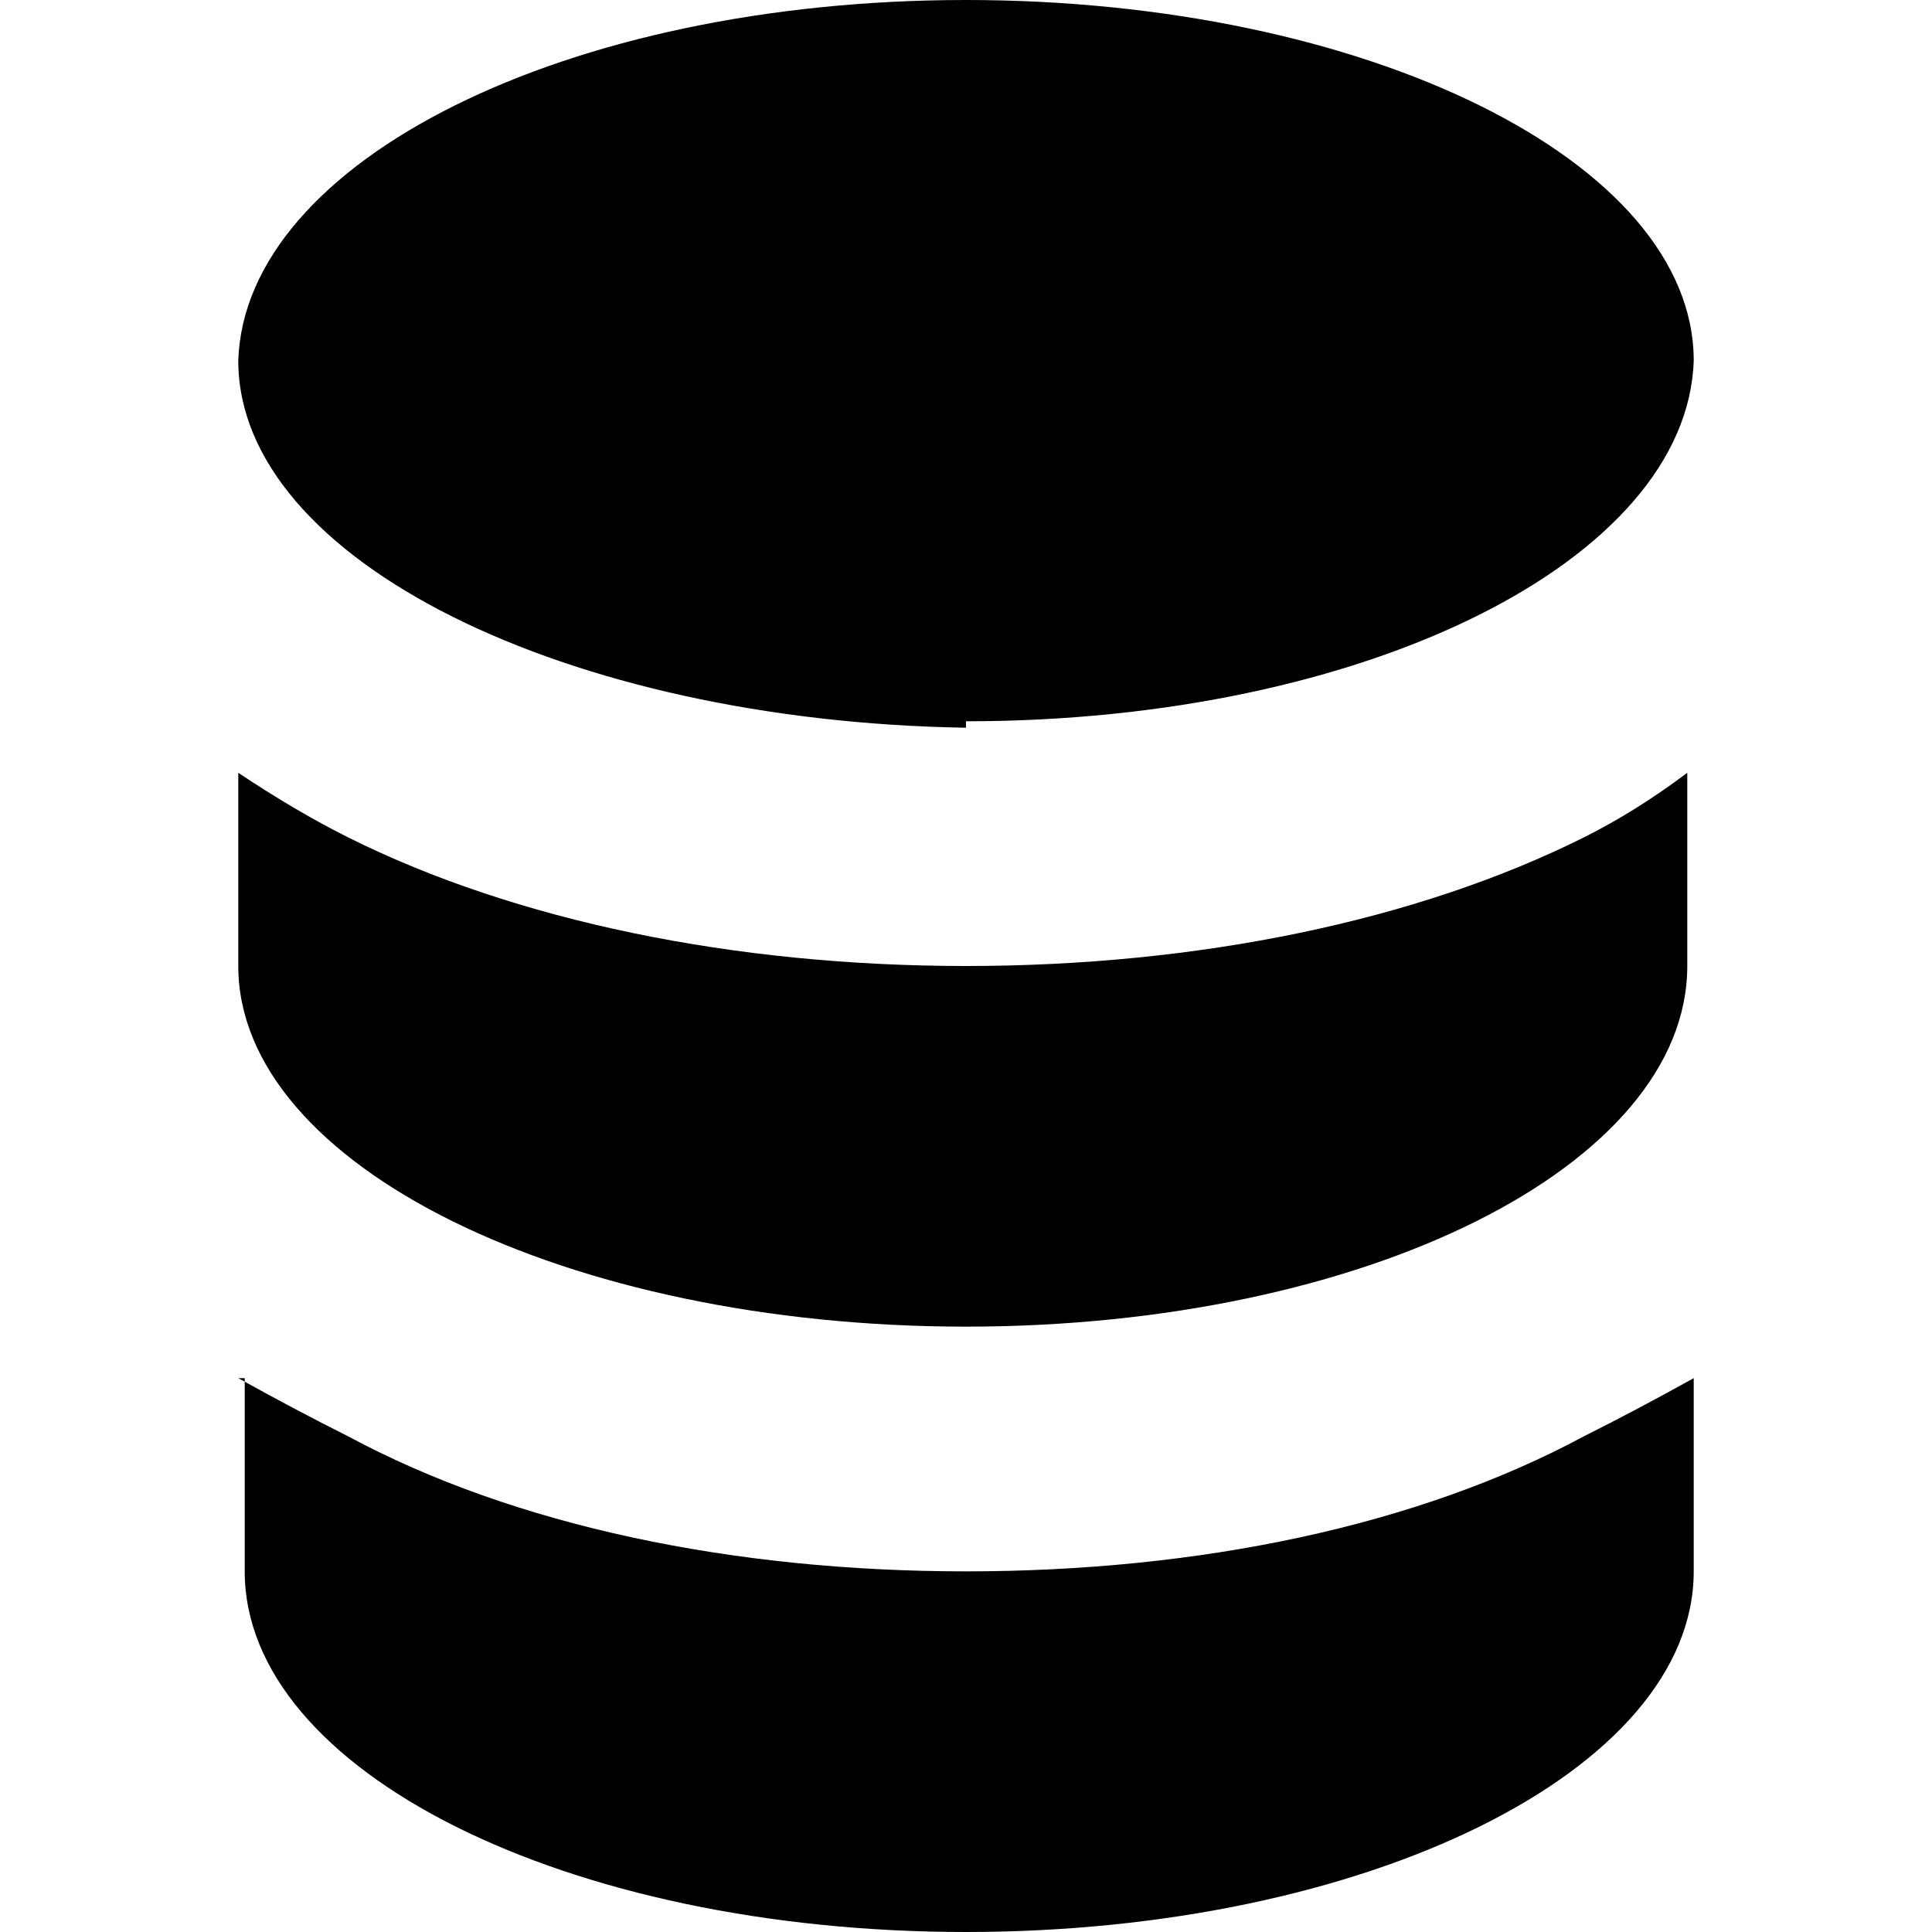
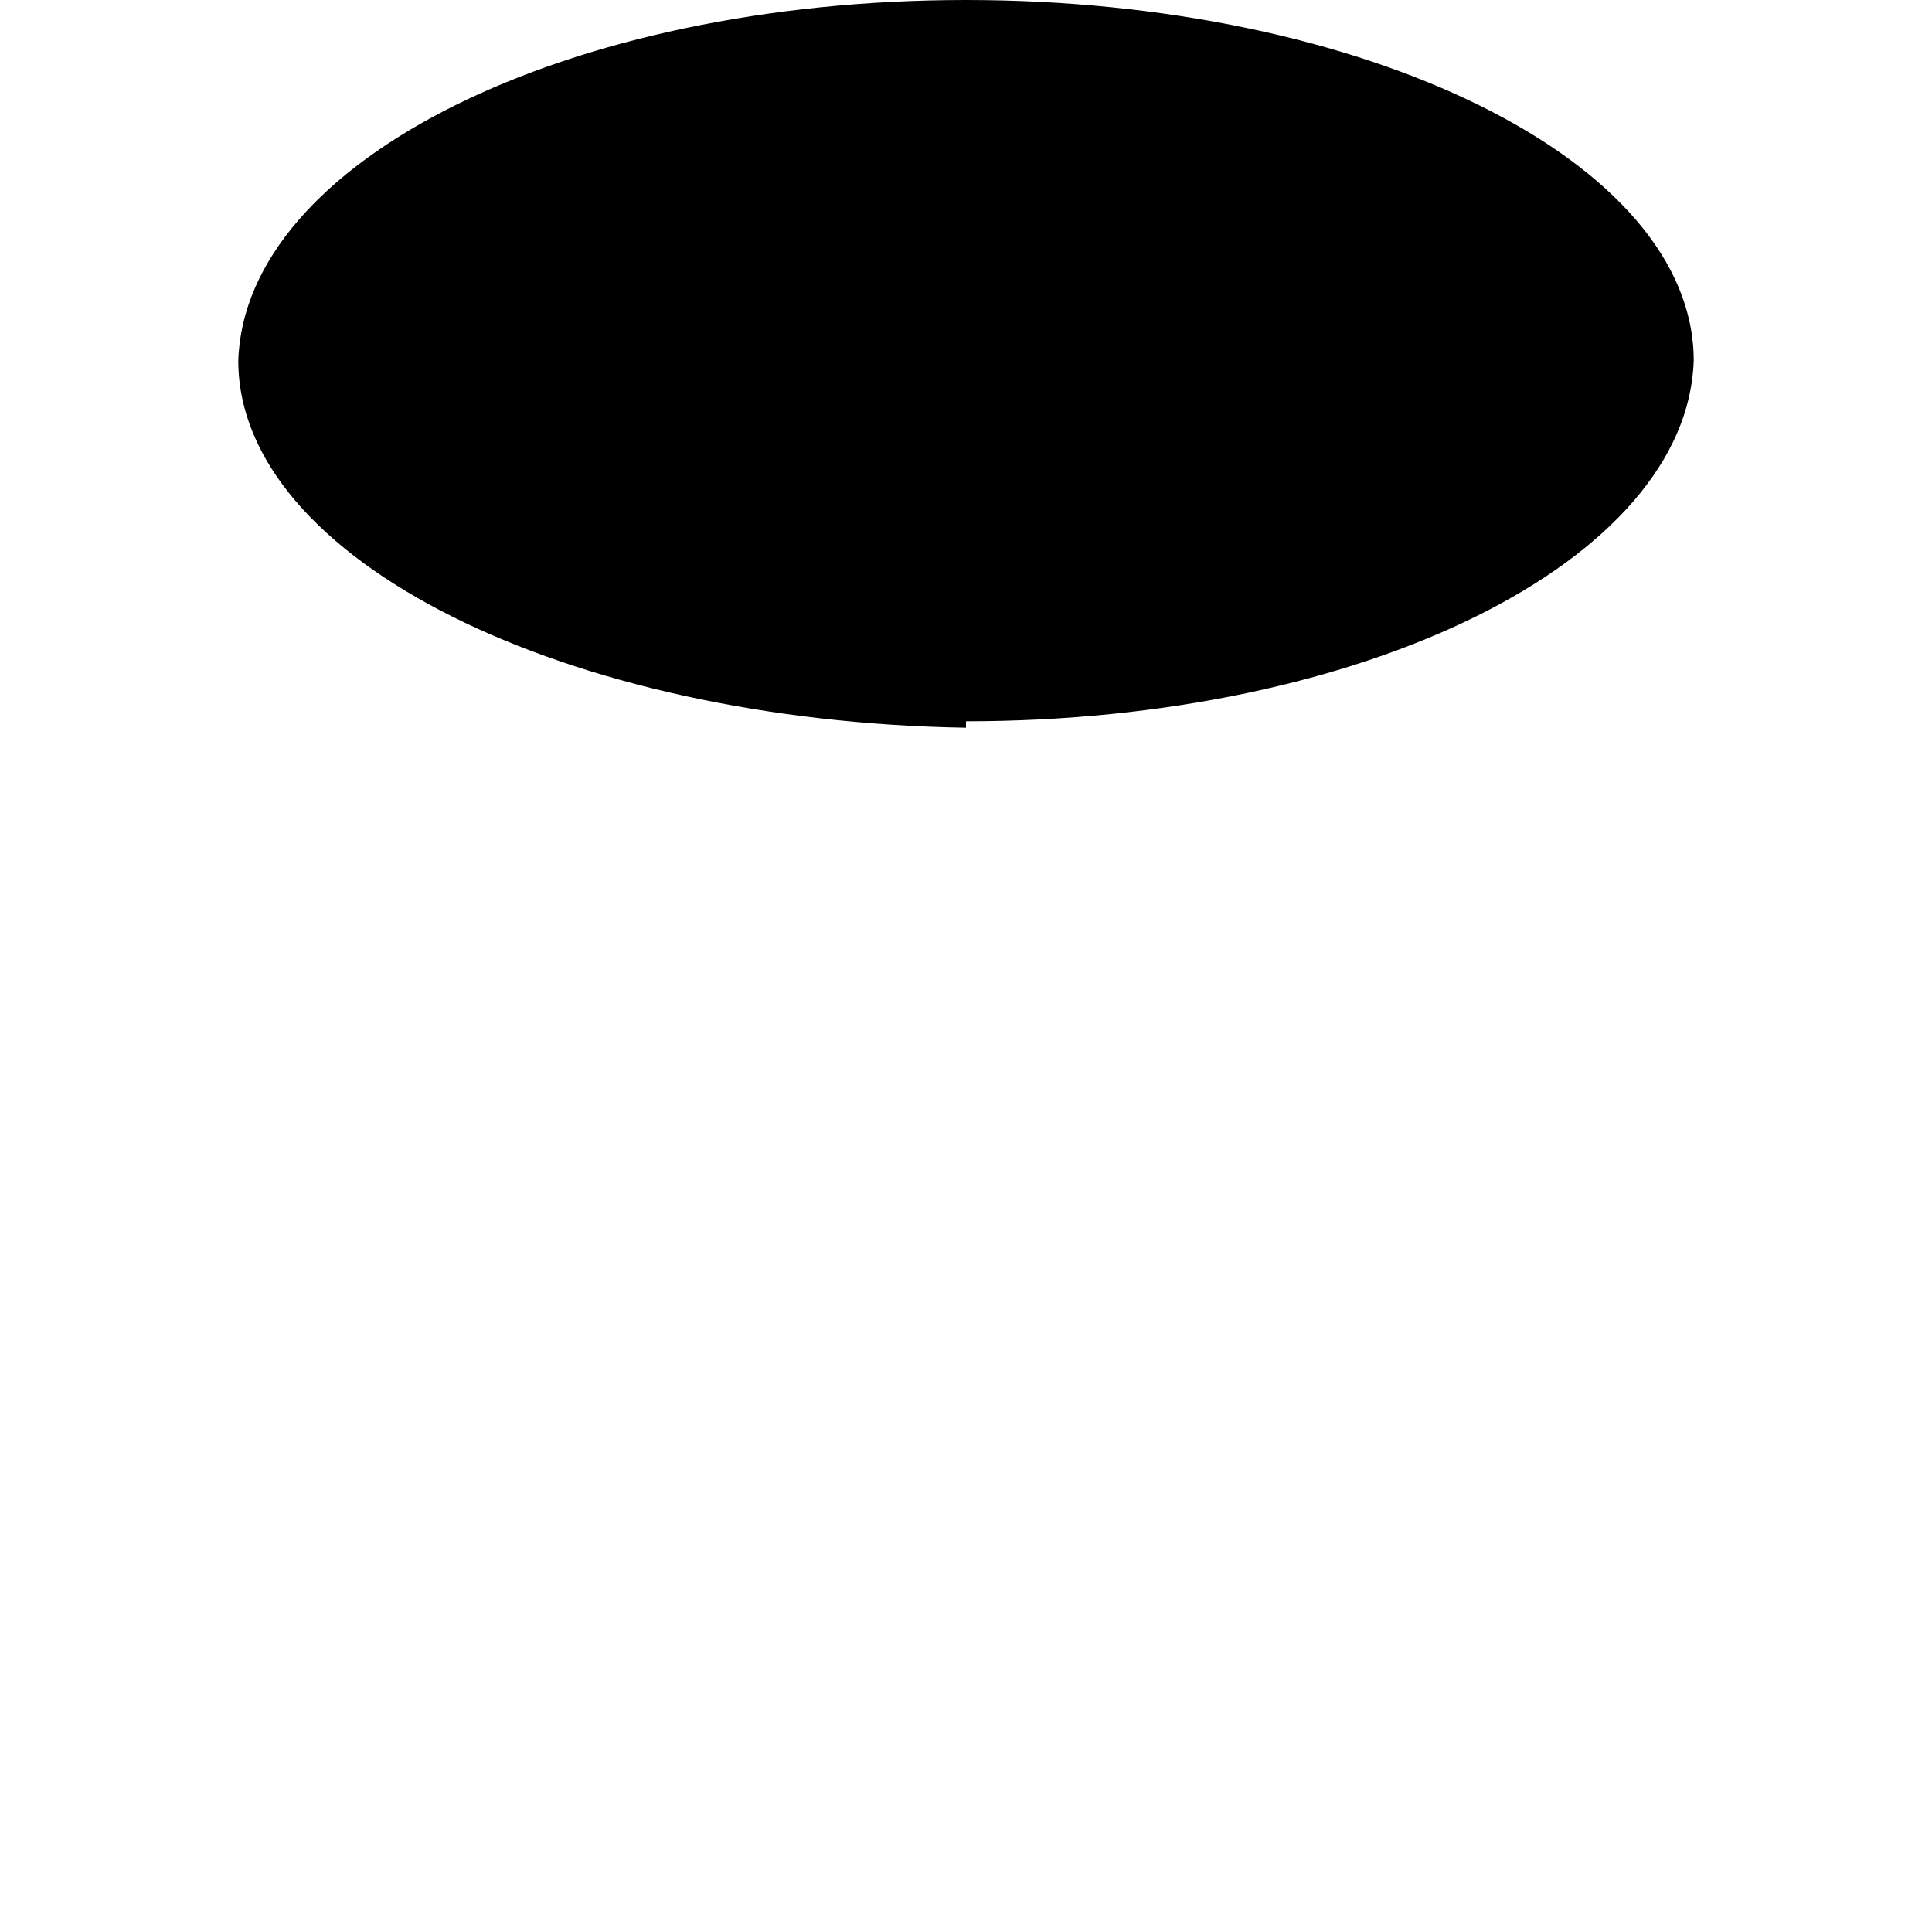
<svg xmlns="http://www.w3.org/2000/svg" version="1.2" viewBox="0 0 30 30" width="30" height="30">
  <title>nosql-svgrepo-com</title>
  <style> .s0 { fill: #000000 } </style>
-   <path class="s0" d="m24.6 13q0.8-0.4 1.6-1v3c0 3.1-5 5.6-11.2 5.6-6.2 0-11.3-2.5-11.3-5.6v-3q0.9 0.6 1.7 1c2.6 1.3 6 2 9.6 2 3.6 0 7-0.7 9.6-2z" />
-   <path class="s0" d="m3.8 21.4v3c0 3.1 5 5.6 11.2 5.6 6.2 0 11.3-2.5 11.3-5.6v-3q-0.9 0.5-1.7 0.9c-2.6 1.4-6 2.1-9.6 2.1-3.6 0-7-0.7-9.6-2.1q-0.8-0.4-1.7-0.9z" />
  <path fill-rule="evenodd" class="s0" d="m15 11.3c-6.2-0.1-11.3-2.6-11.3-5.7 0.1-3.1 5.1-5.6 11.3-5.6 6.2 0 11.3 2.5 11.3 5.6-0.1 3.1-5.1 5.6-11.3 5.6z" />
</svg>